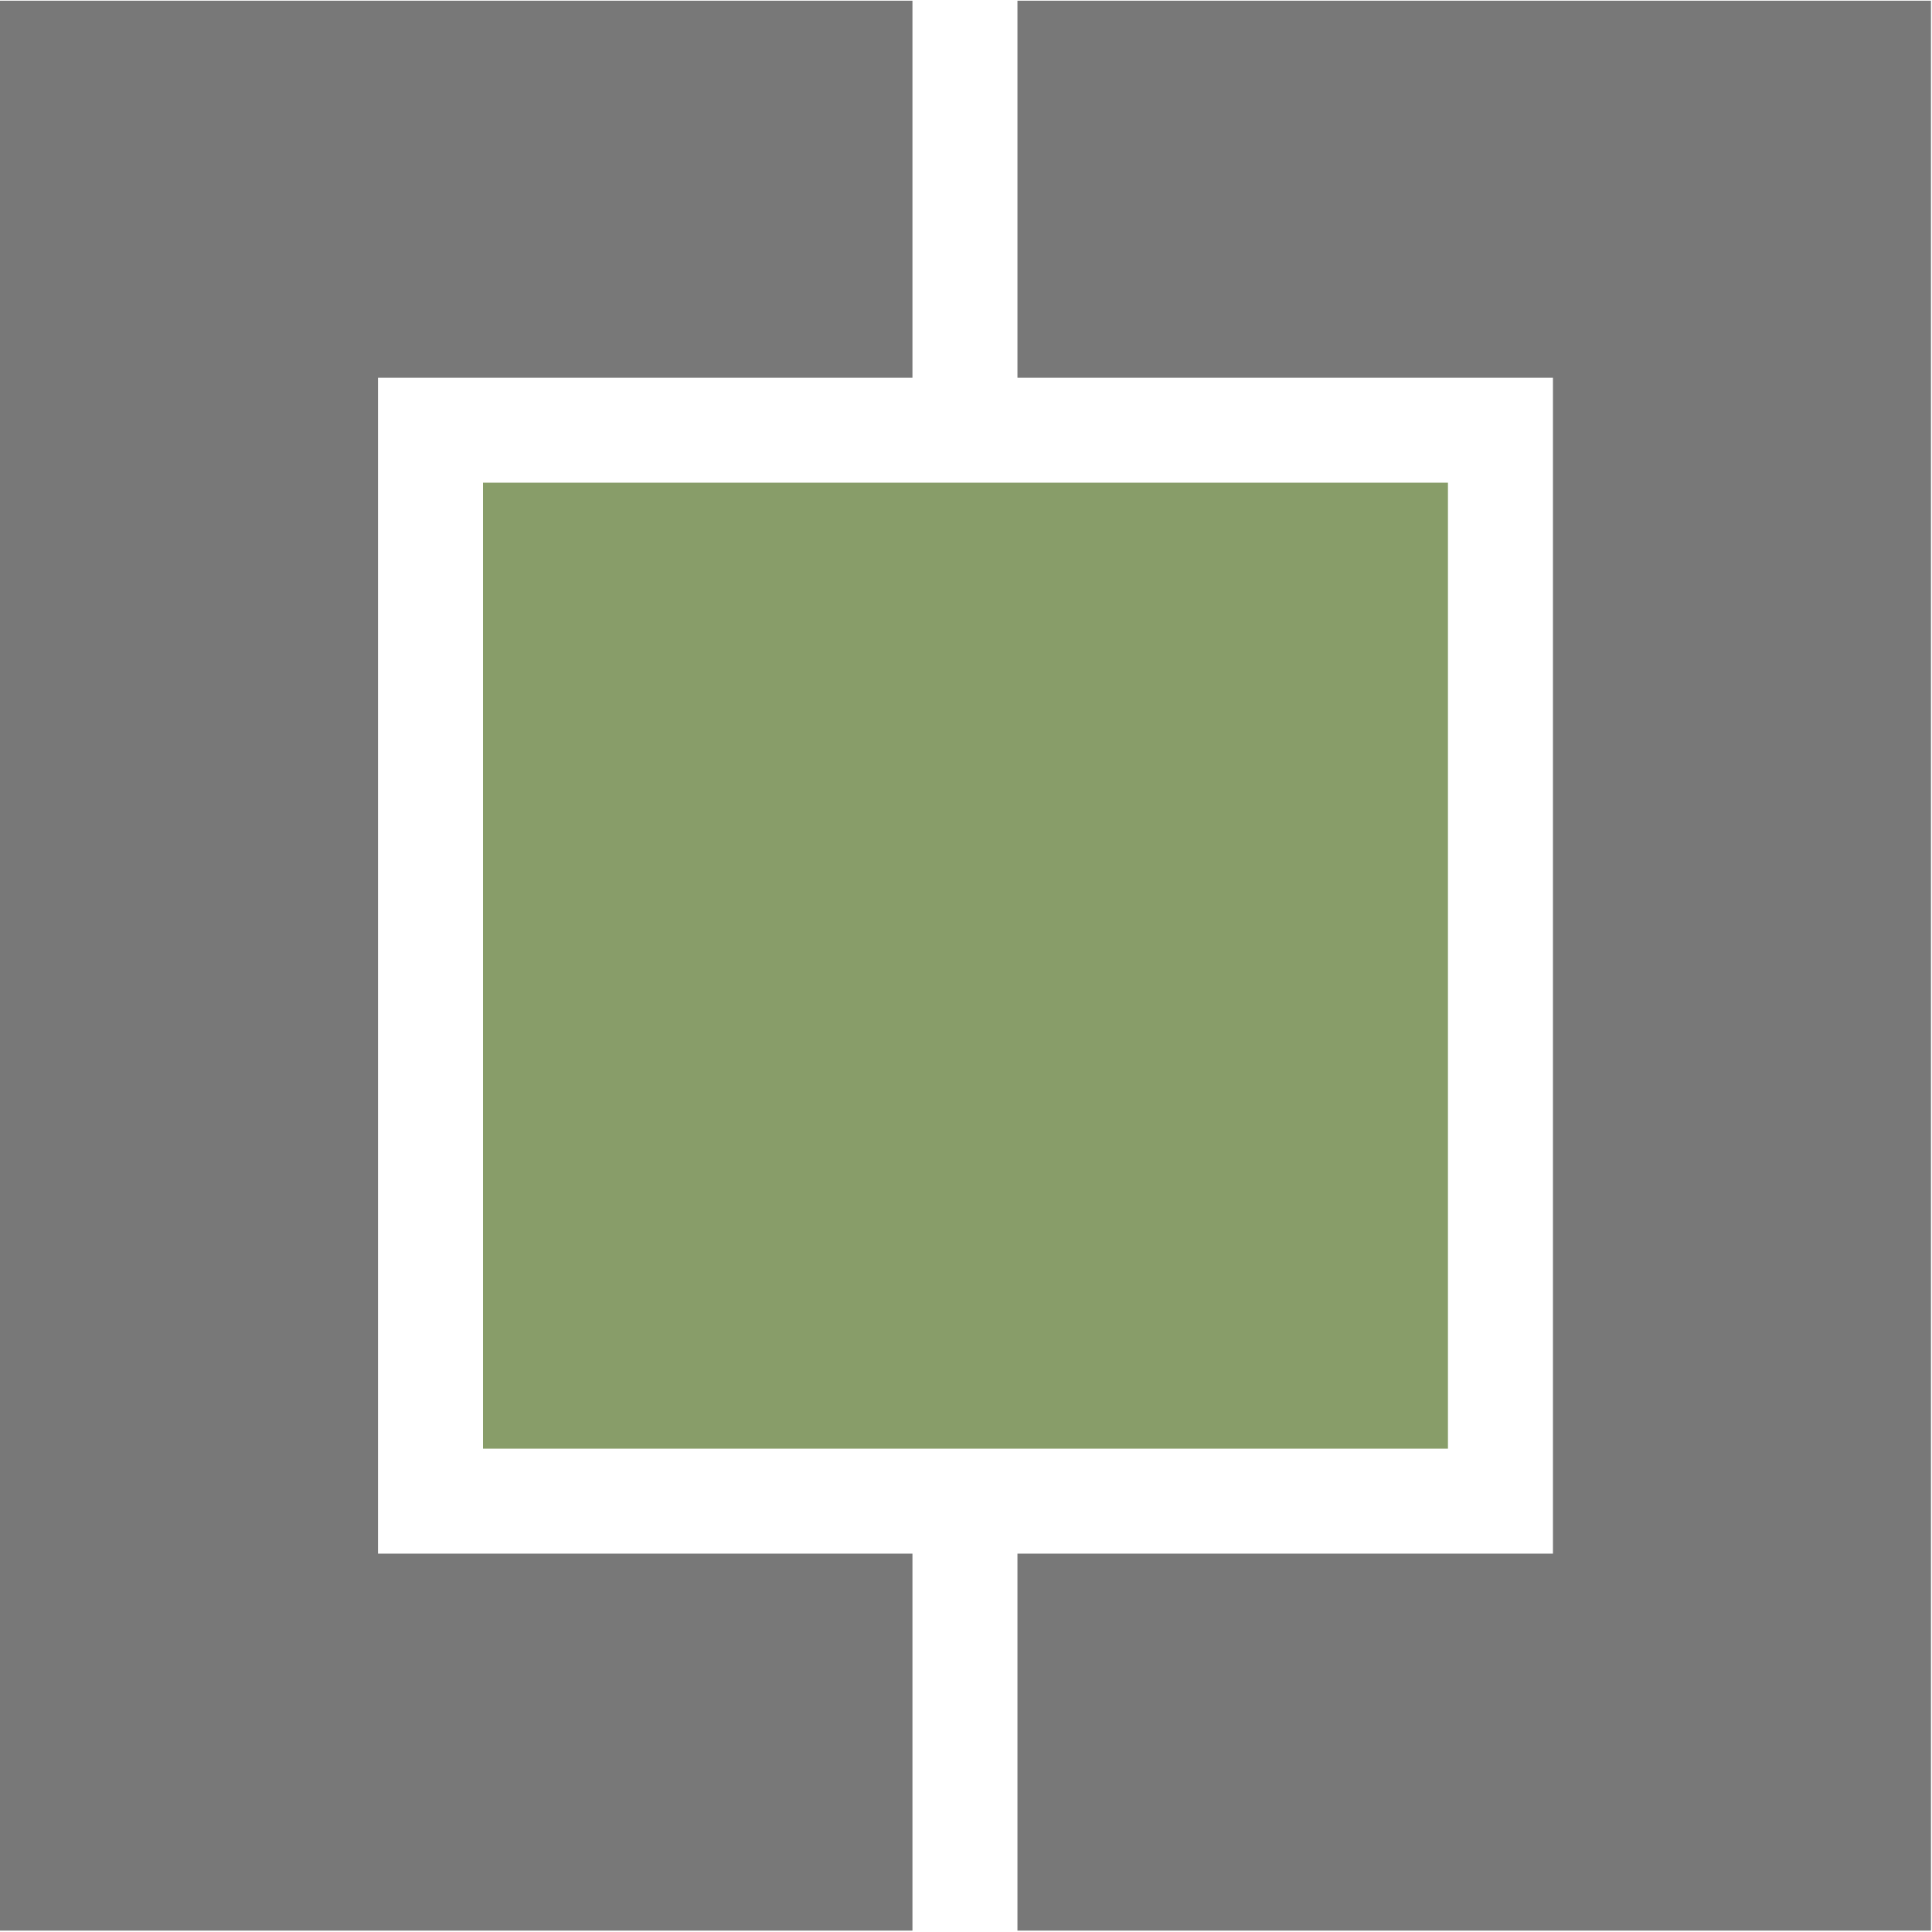
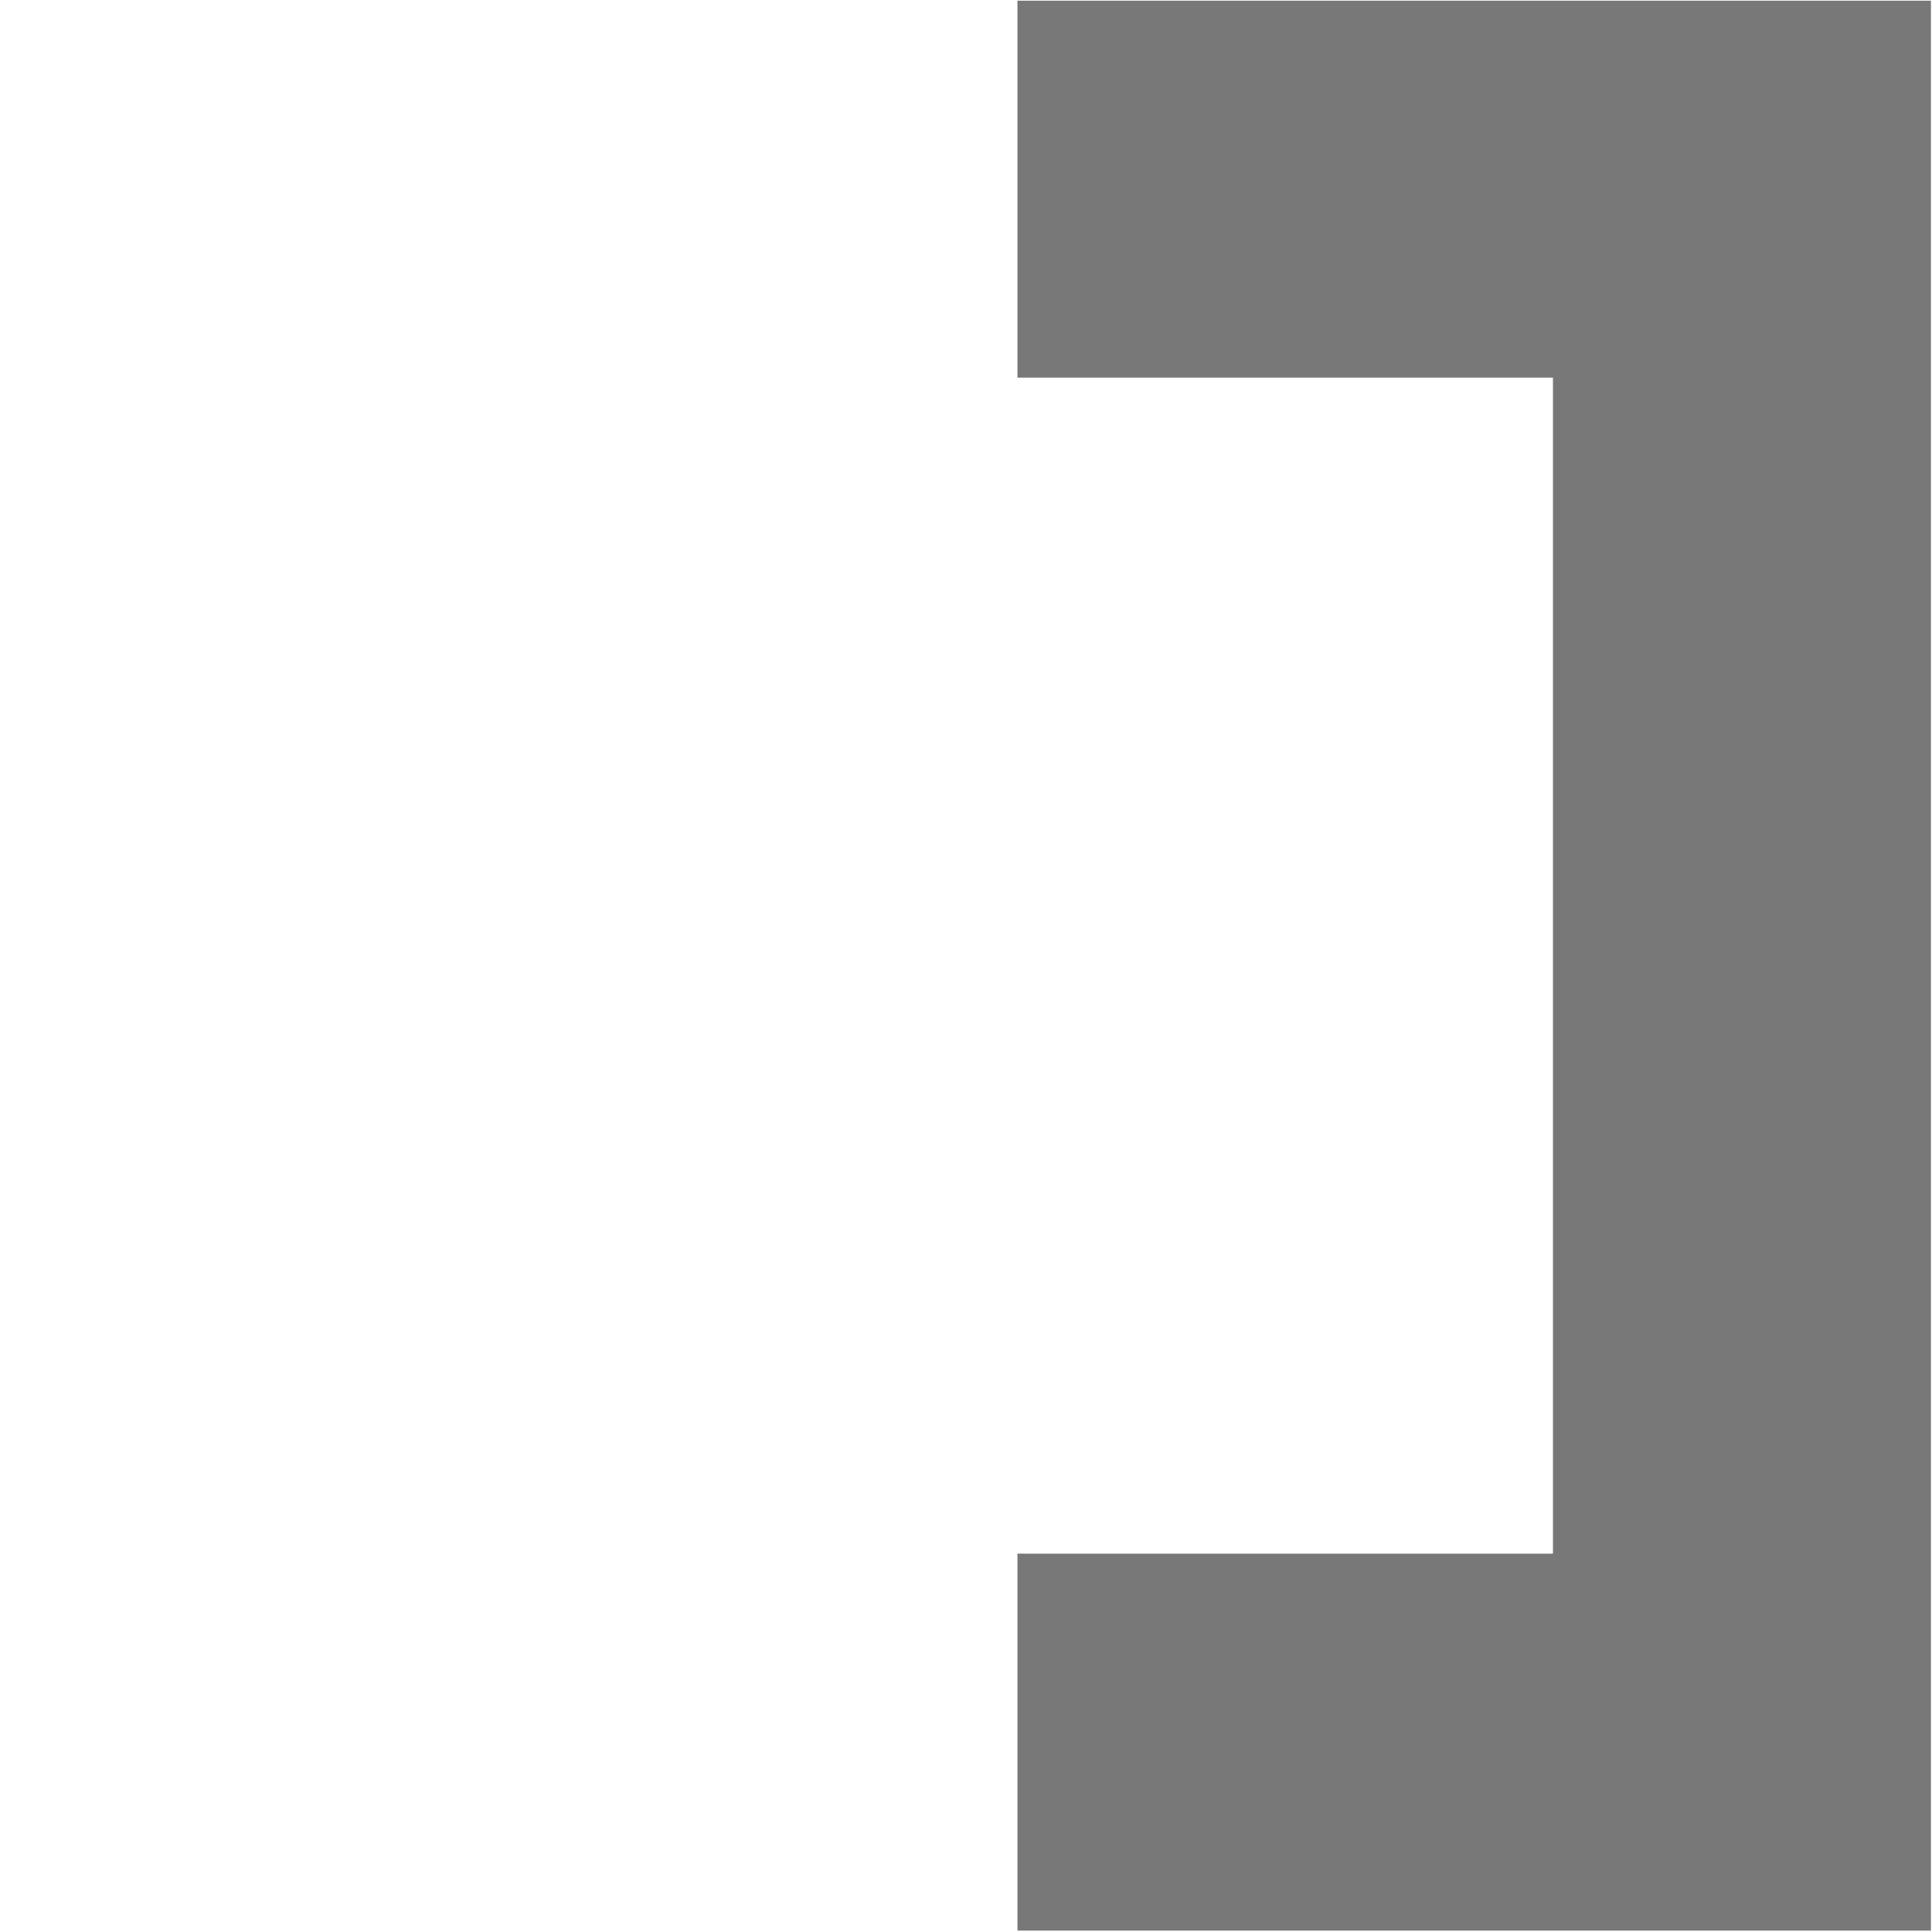
<svg xmlns="http://www.w3.org/2000/svg" width="184" height="184" viewBox="0 0 184 184" fill="none">
  <path d="M183.9 0.067V183.867H96.9V147.967H147.9V35.967H96.9V0.067H183.9Z" fill="#787878" />
-   <path d="M137.9 45.968V137.968H46V45.968H137.9Z" fill="#889D69" />
-   <path d="M36 35.967V147.967H86.9V183.867H0V0.067H86.9V35.967H36Z" fill="#787878" />
+   <path d="M137.9 45.968V137.968H46H137.9Z" fill="#889D69" />
</svg>